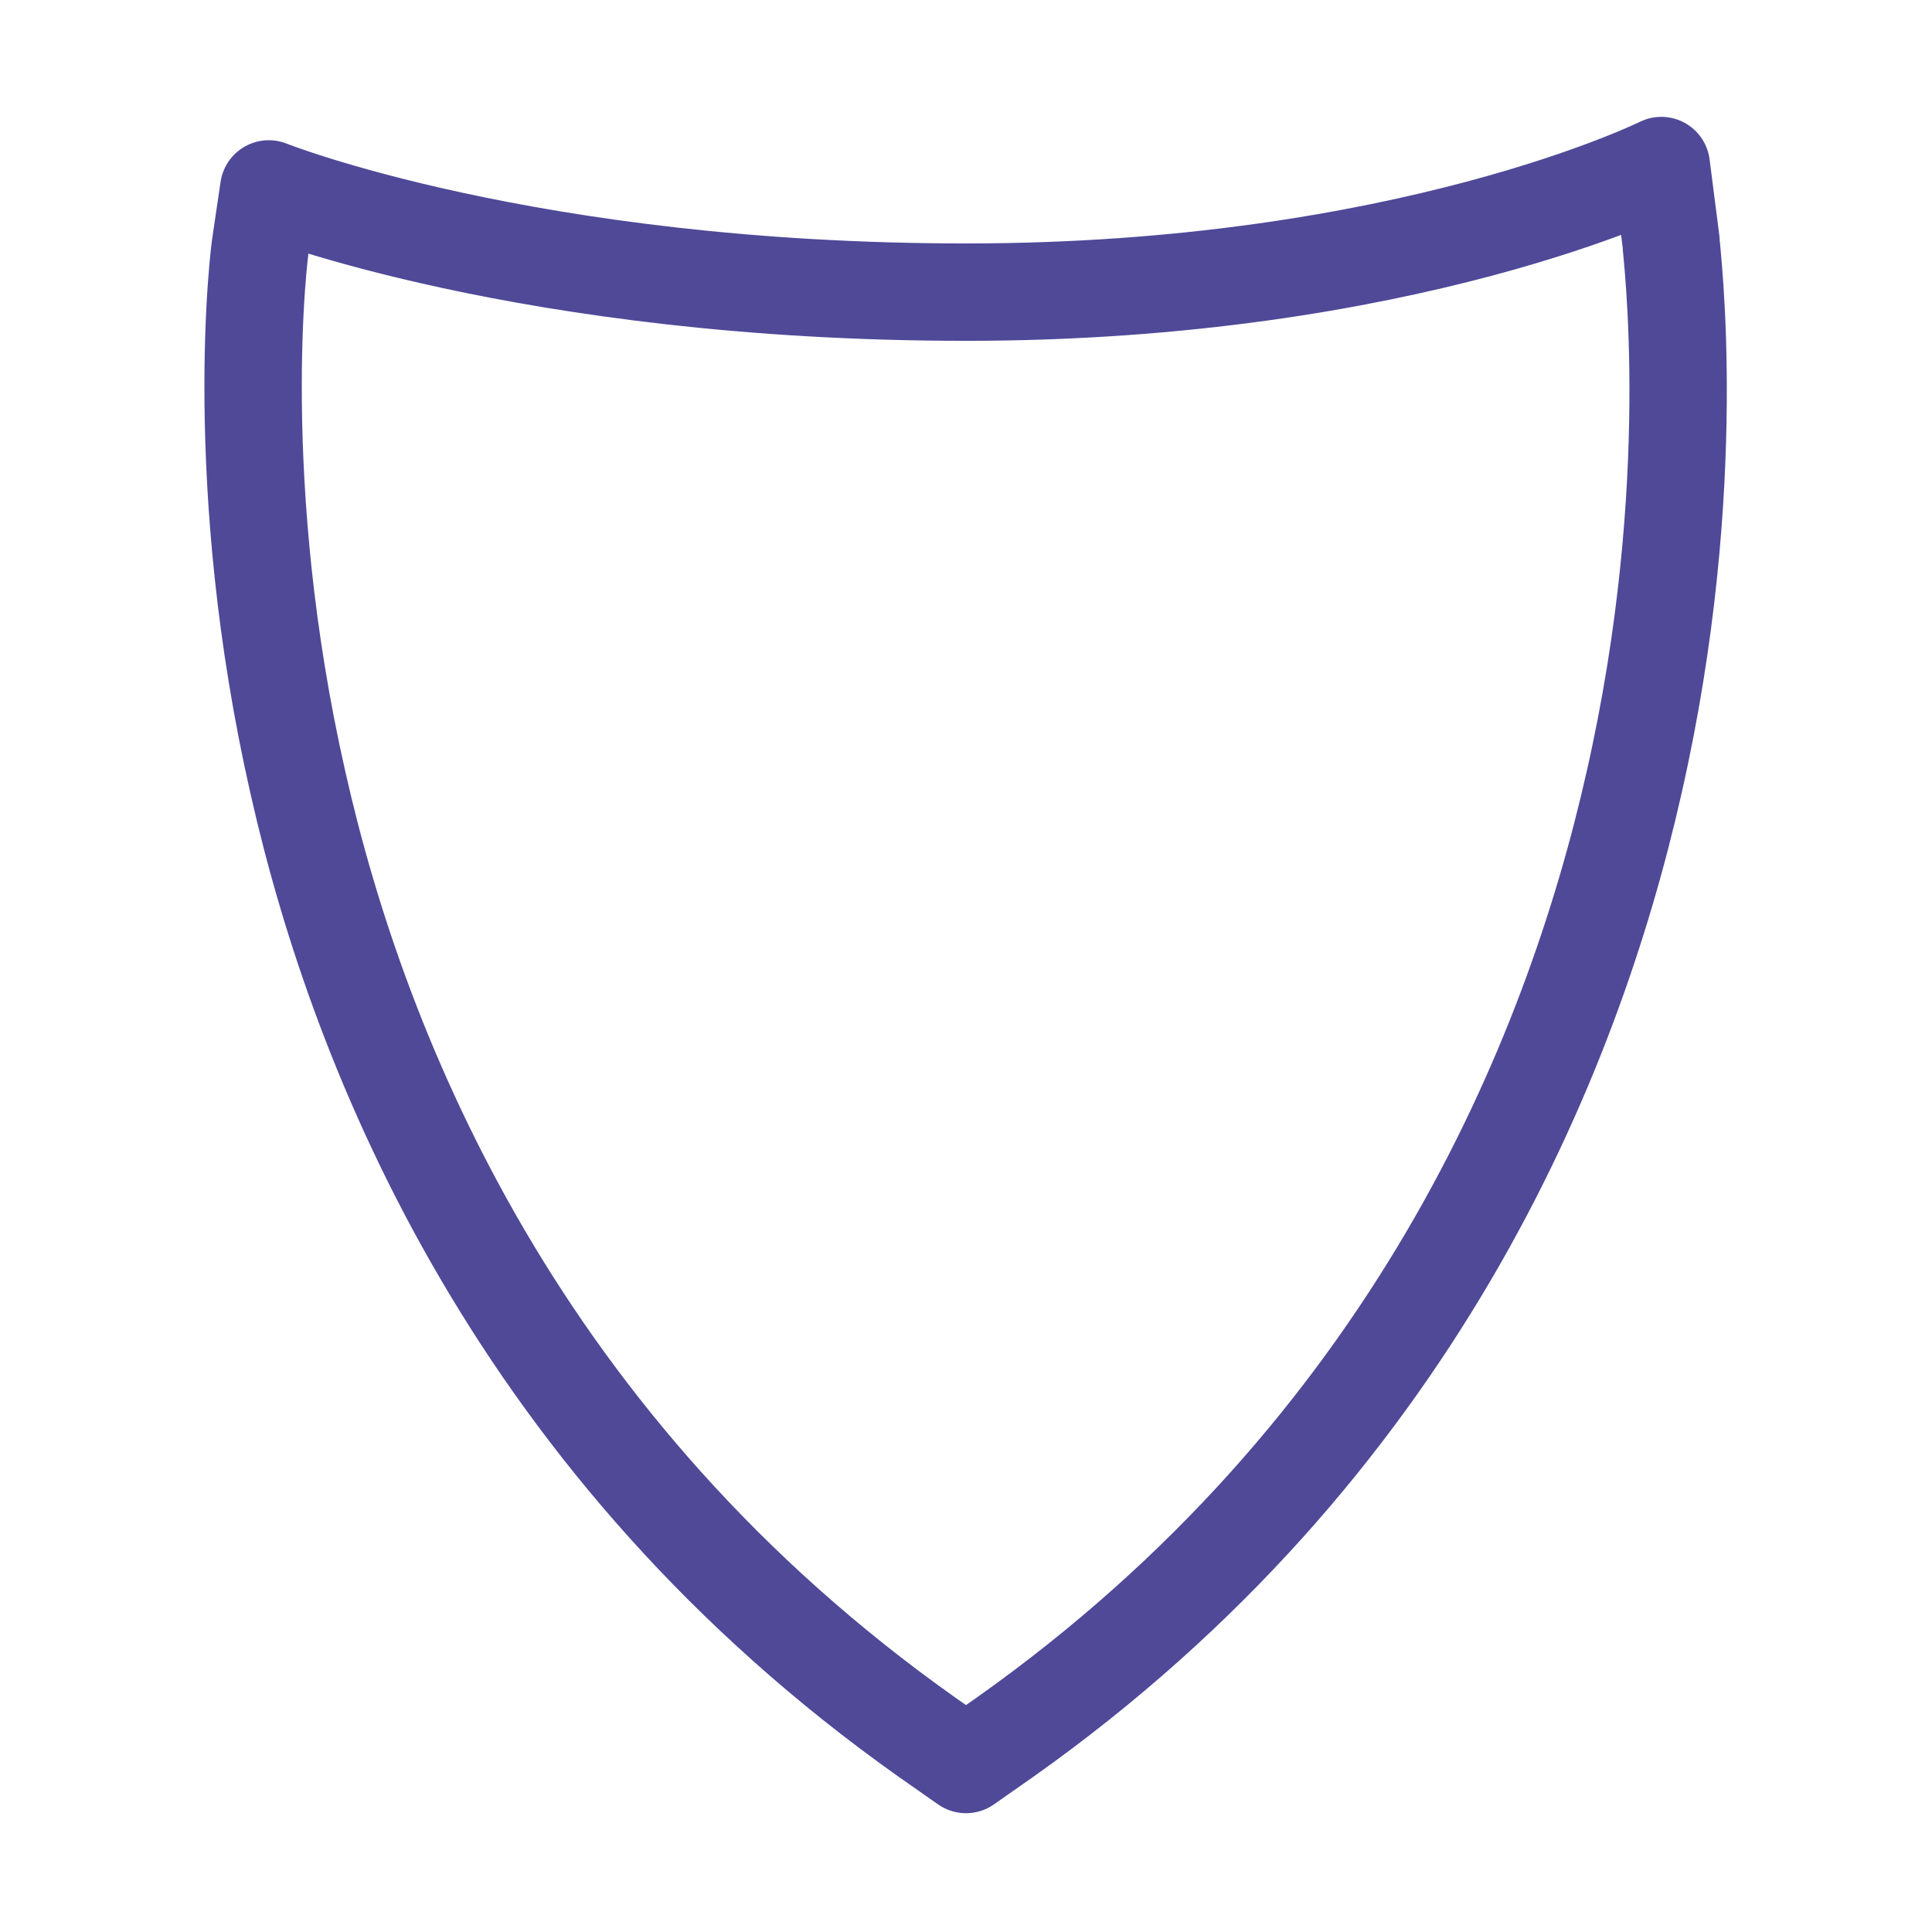
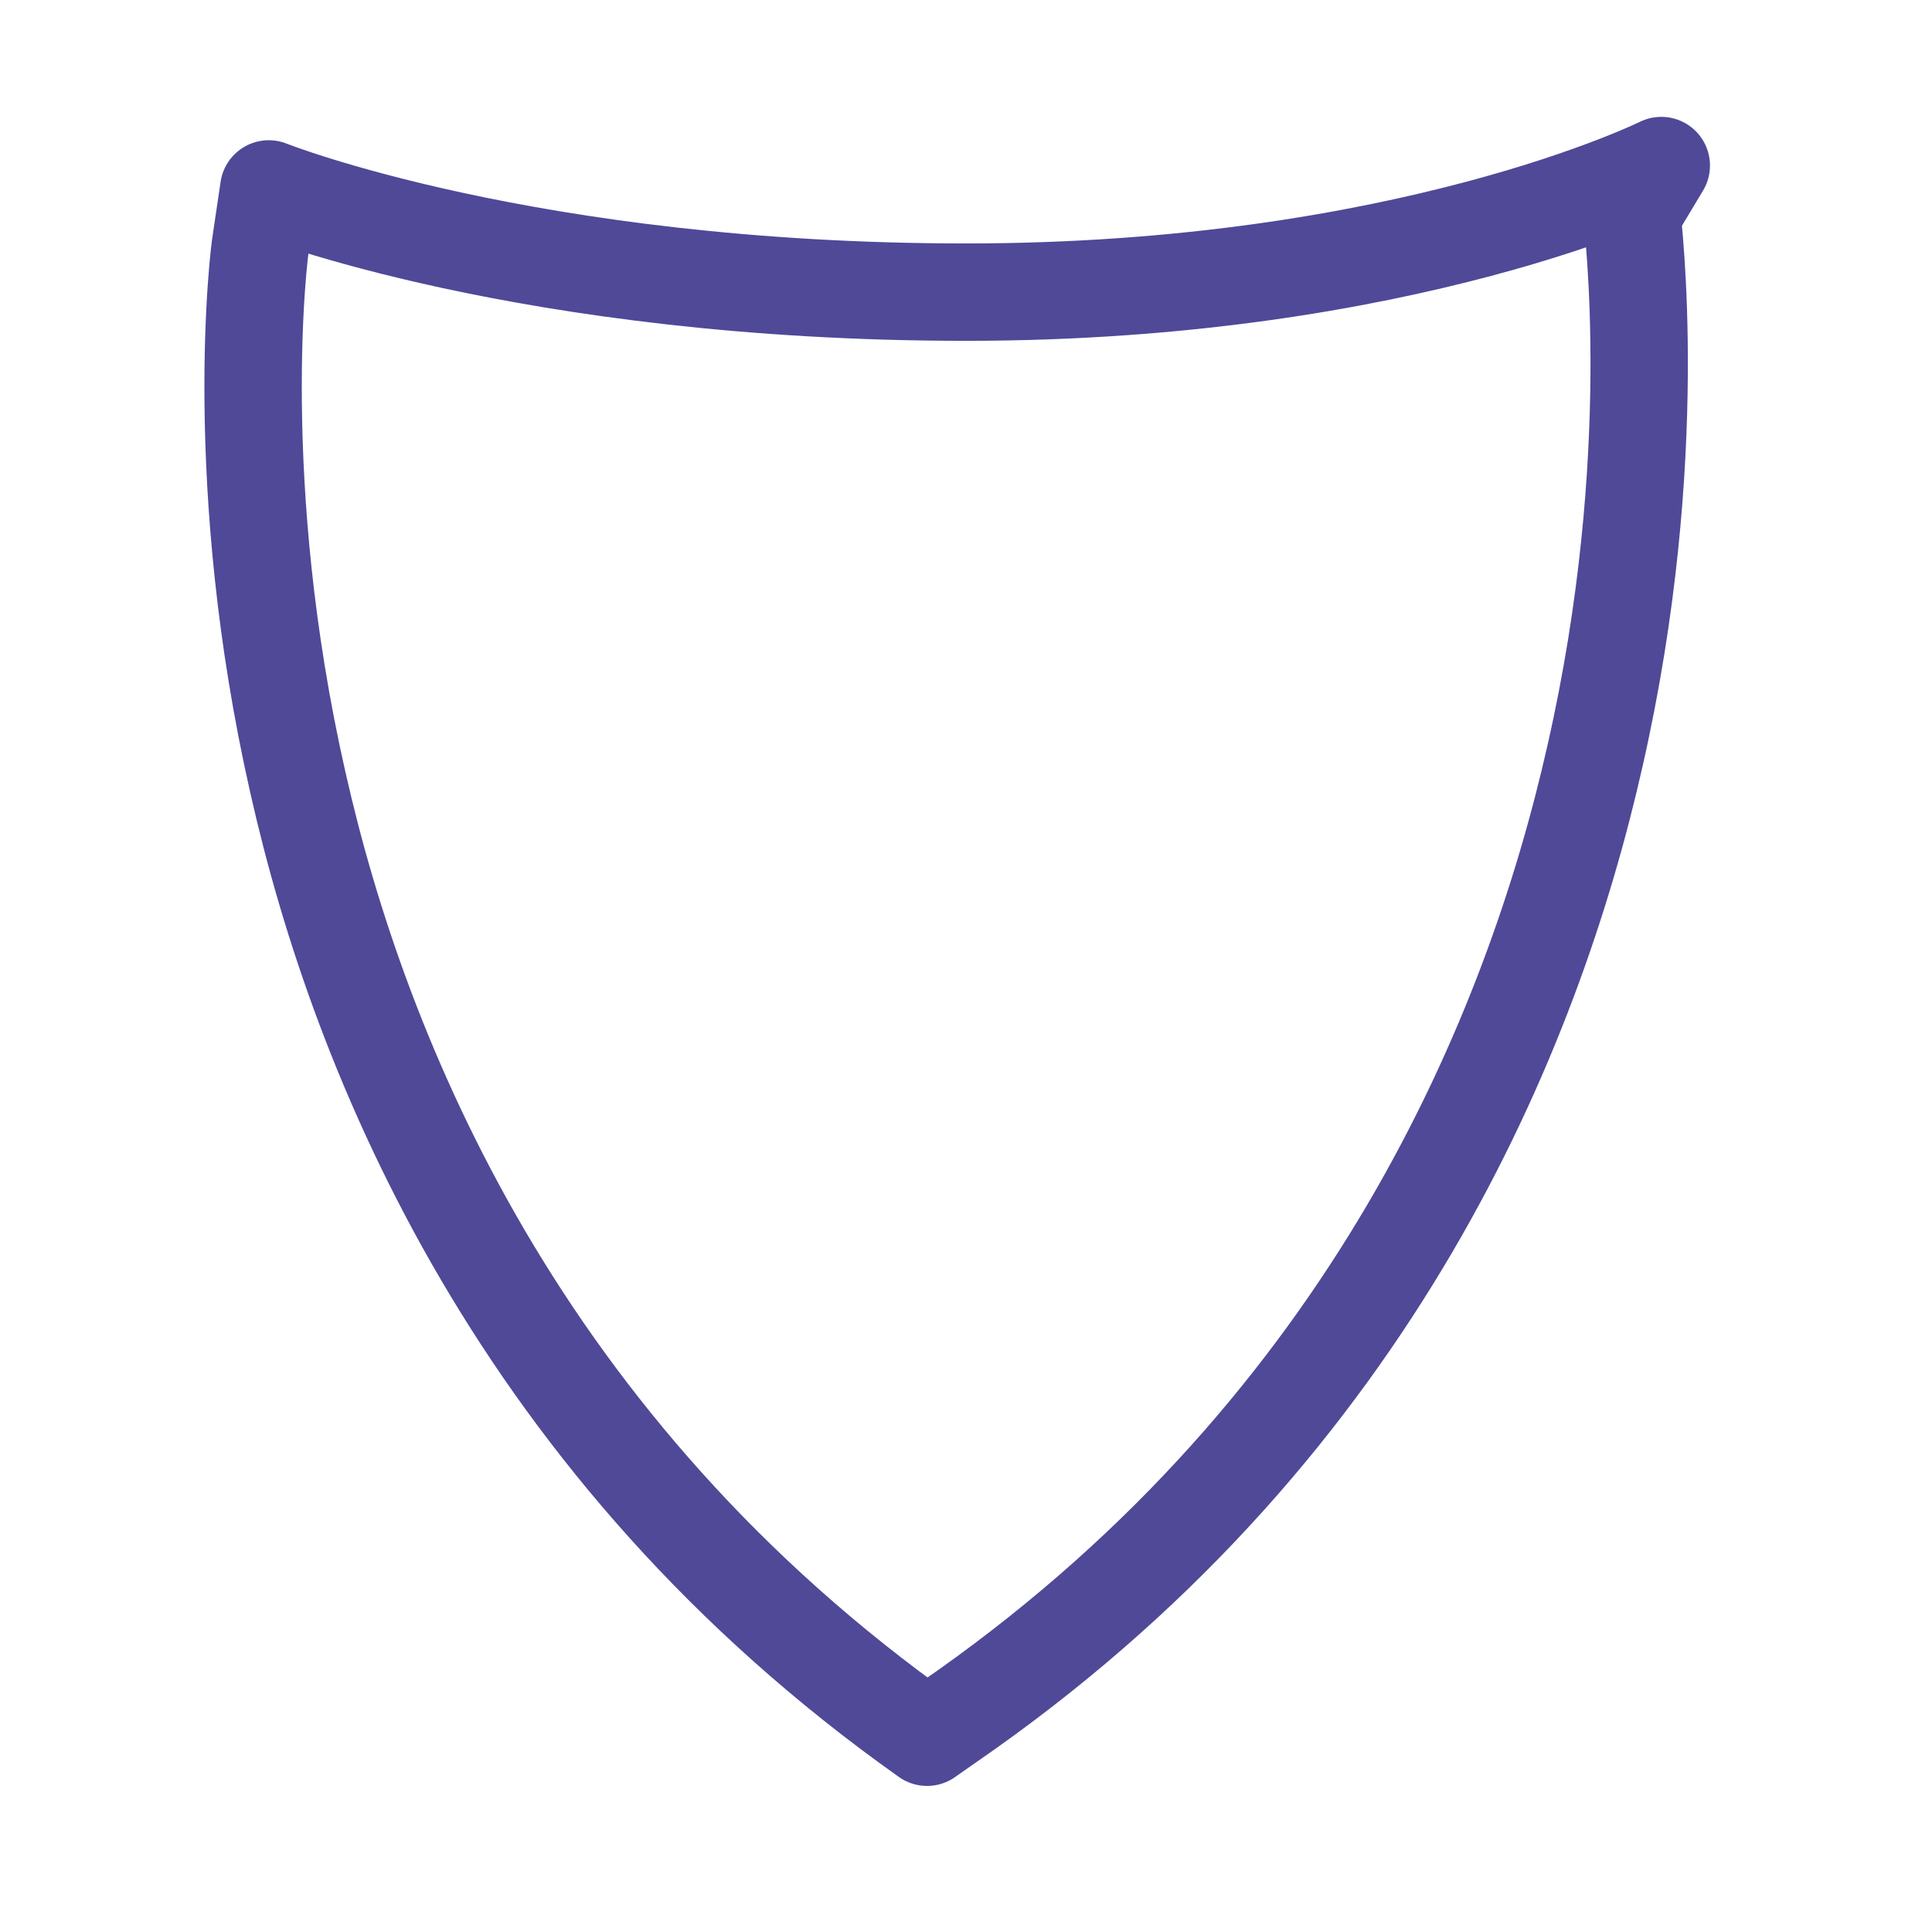
<svg xmlns="http://www.w3.org/2000/svg" id="Calque_1" x="0px" y="0px" viewBox="0 0 99.2 99.2" style="enable-background:new 0 0 99.2 99.2;" xml:space="preserve">
  <style type="text/css">.st0{fill:none;stroke:#4F4998;stroke-width:5;stroke-linecap:round;stroke-linejoin:round;stroke-miterlimit:10}</style>
  <g>
-     <path class="st0" d="M85.3,8.5c0,0-13.1,6.5-35.7,6.5c-22.5,0-35.8-5.3-35.8-5.3l-0.4,2.7c-0.1,0.5-1.6,12.4,1.9,27.8   c3.2,14.2,11.4,34.2,32.3,49l2,1.4l2-1.4c20.9-14.8,29.1-34.8,32.3-49c3.5-15.4,1.9-27.3,1.9-27.8L85.3,8.5z" />
+     <path class="st0" d="M85.3,8.5c0,0-13.1,6.5-35.7,6.5c-22.5,0-35.8-5.3-35.8-5.3l-0.4,2.7c-0.1,0.5-1.6,12.4,1.9,27.8   c3.2,14.2,11.4,34.2,32.3,49l2-1.4c20.9-14.8,29.1-34.8,32.3-49c3.5-15.4,1.9-27.3,1.9-27.8L85.3,8.5z" />
  </g>
</svg>